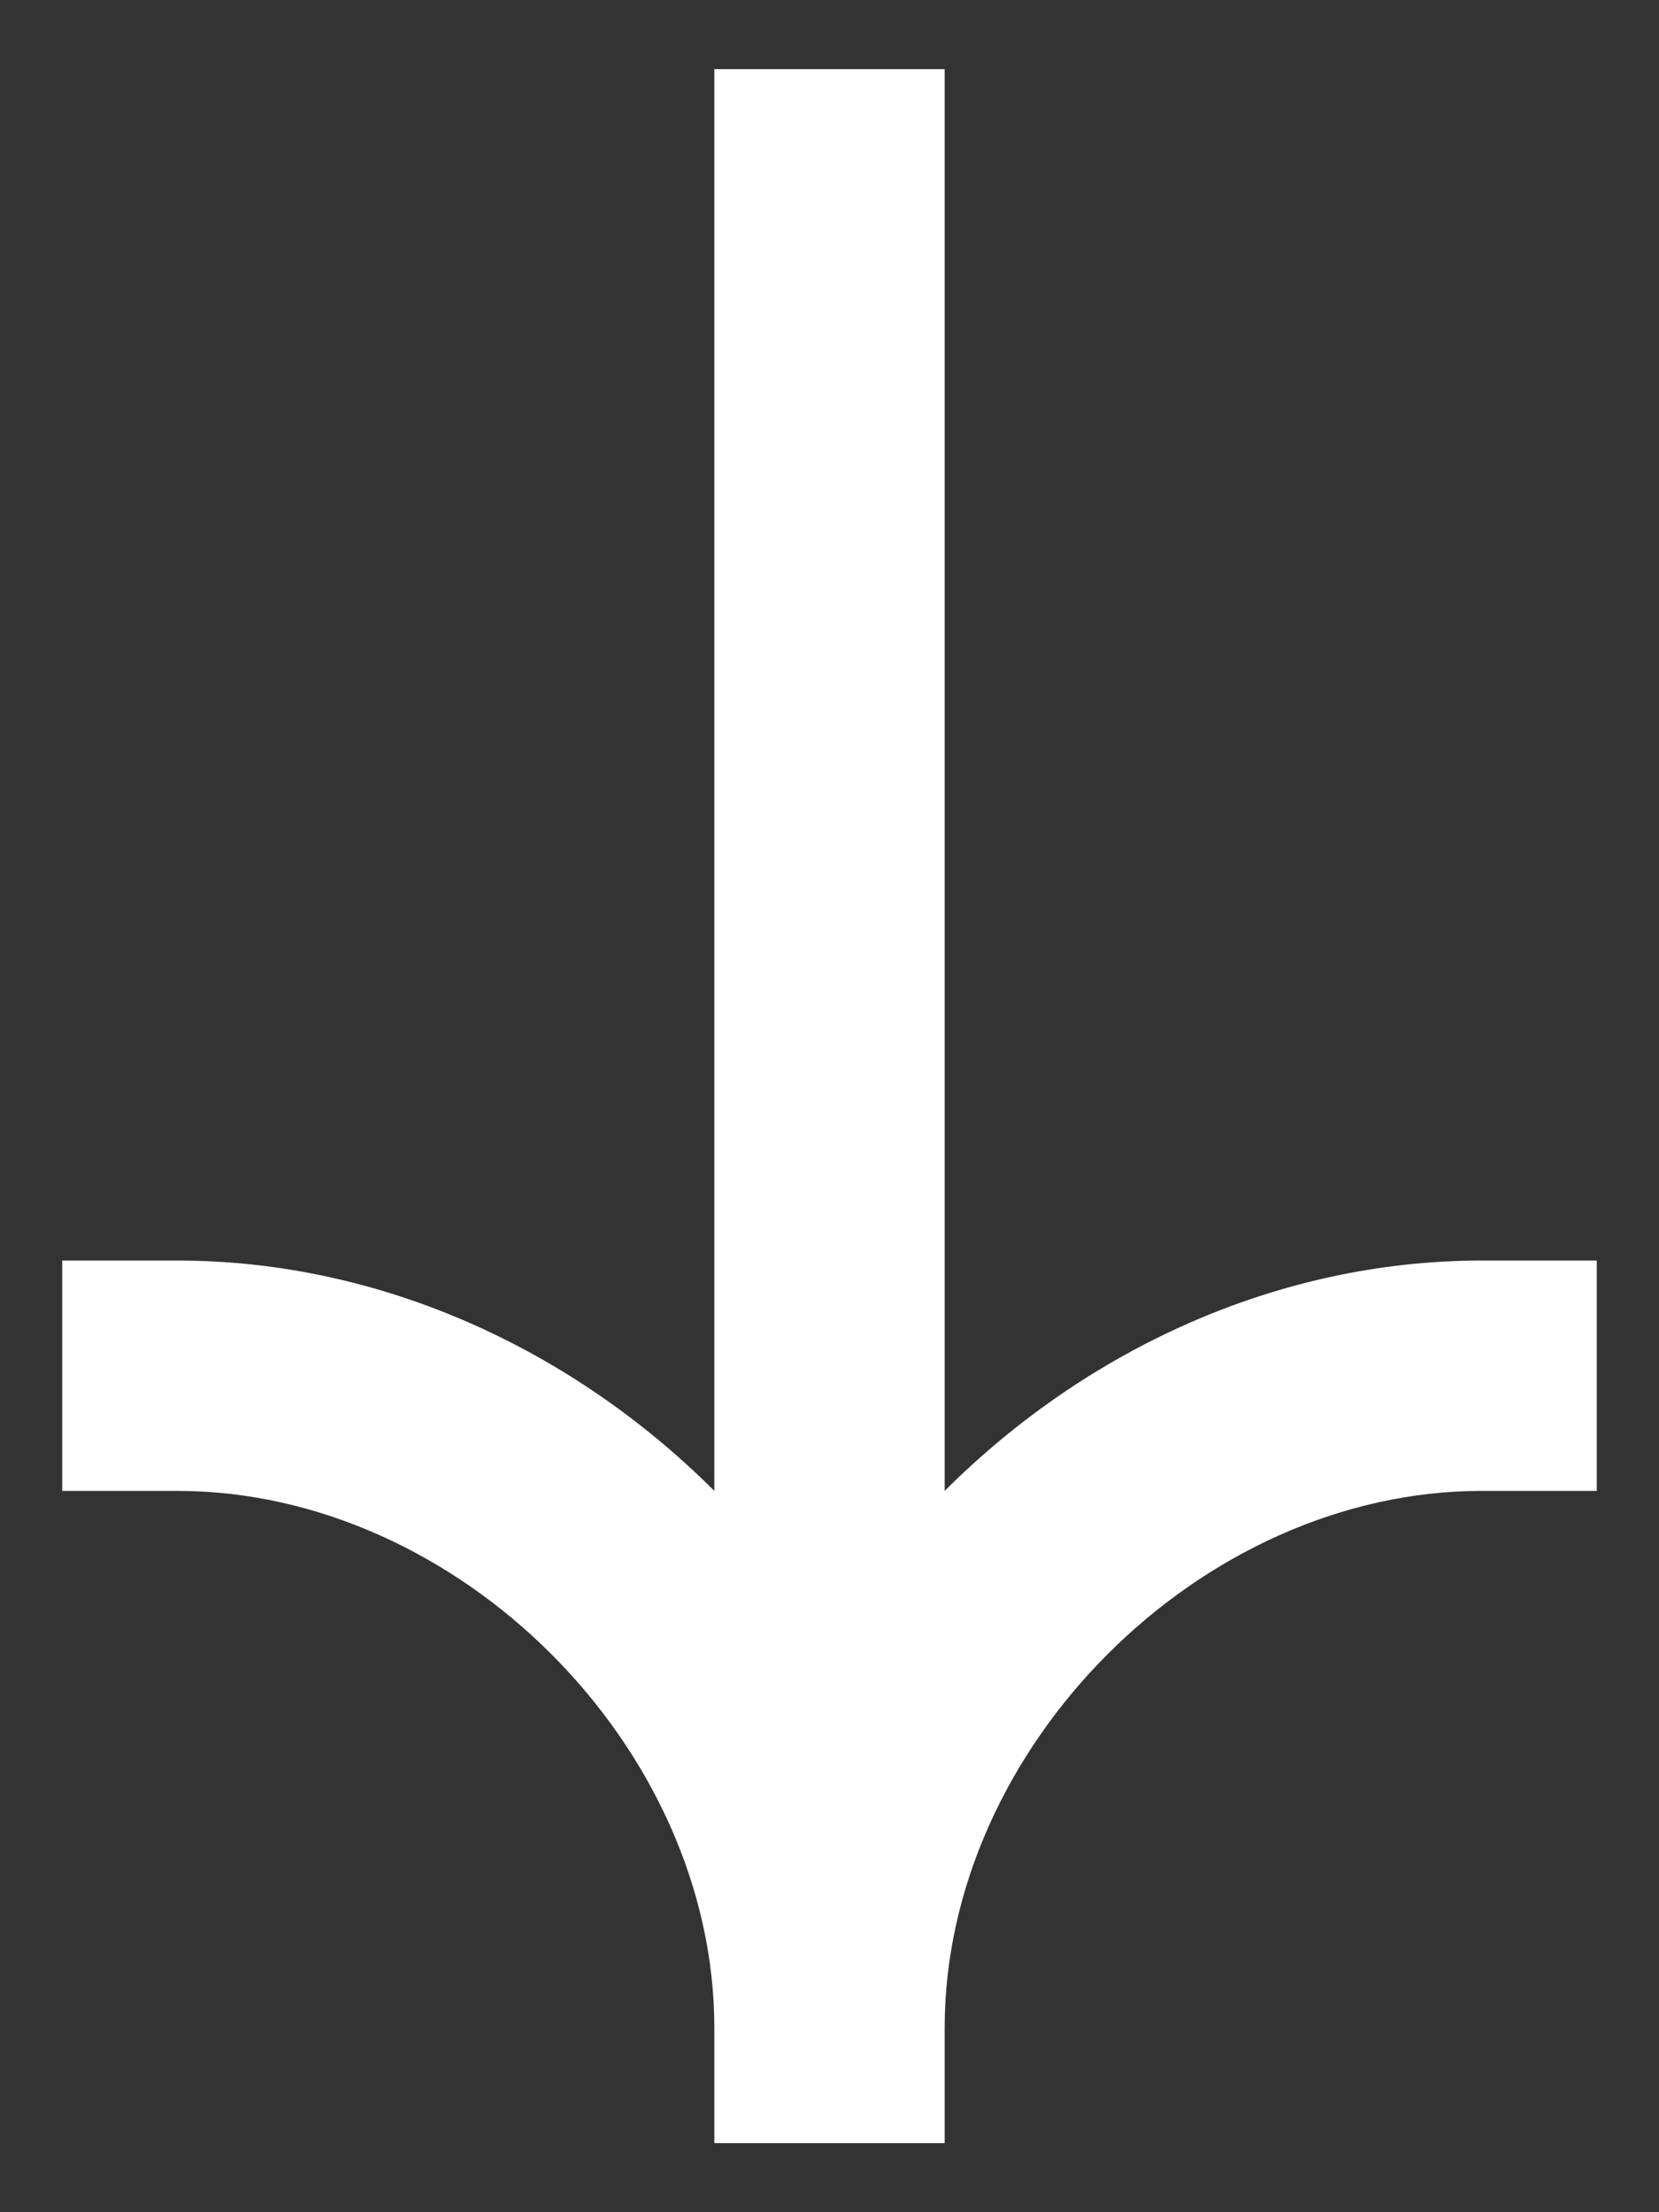
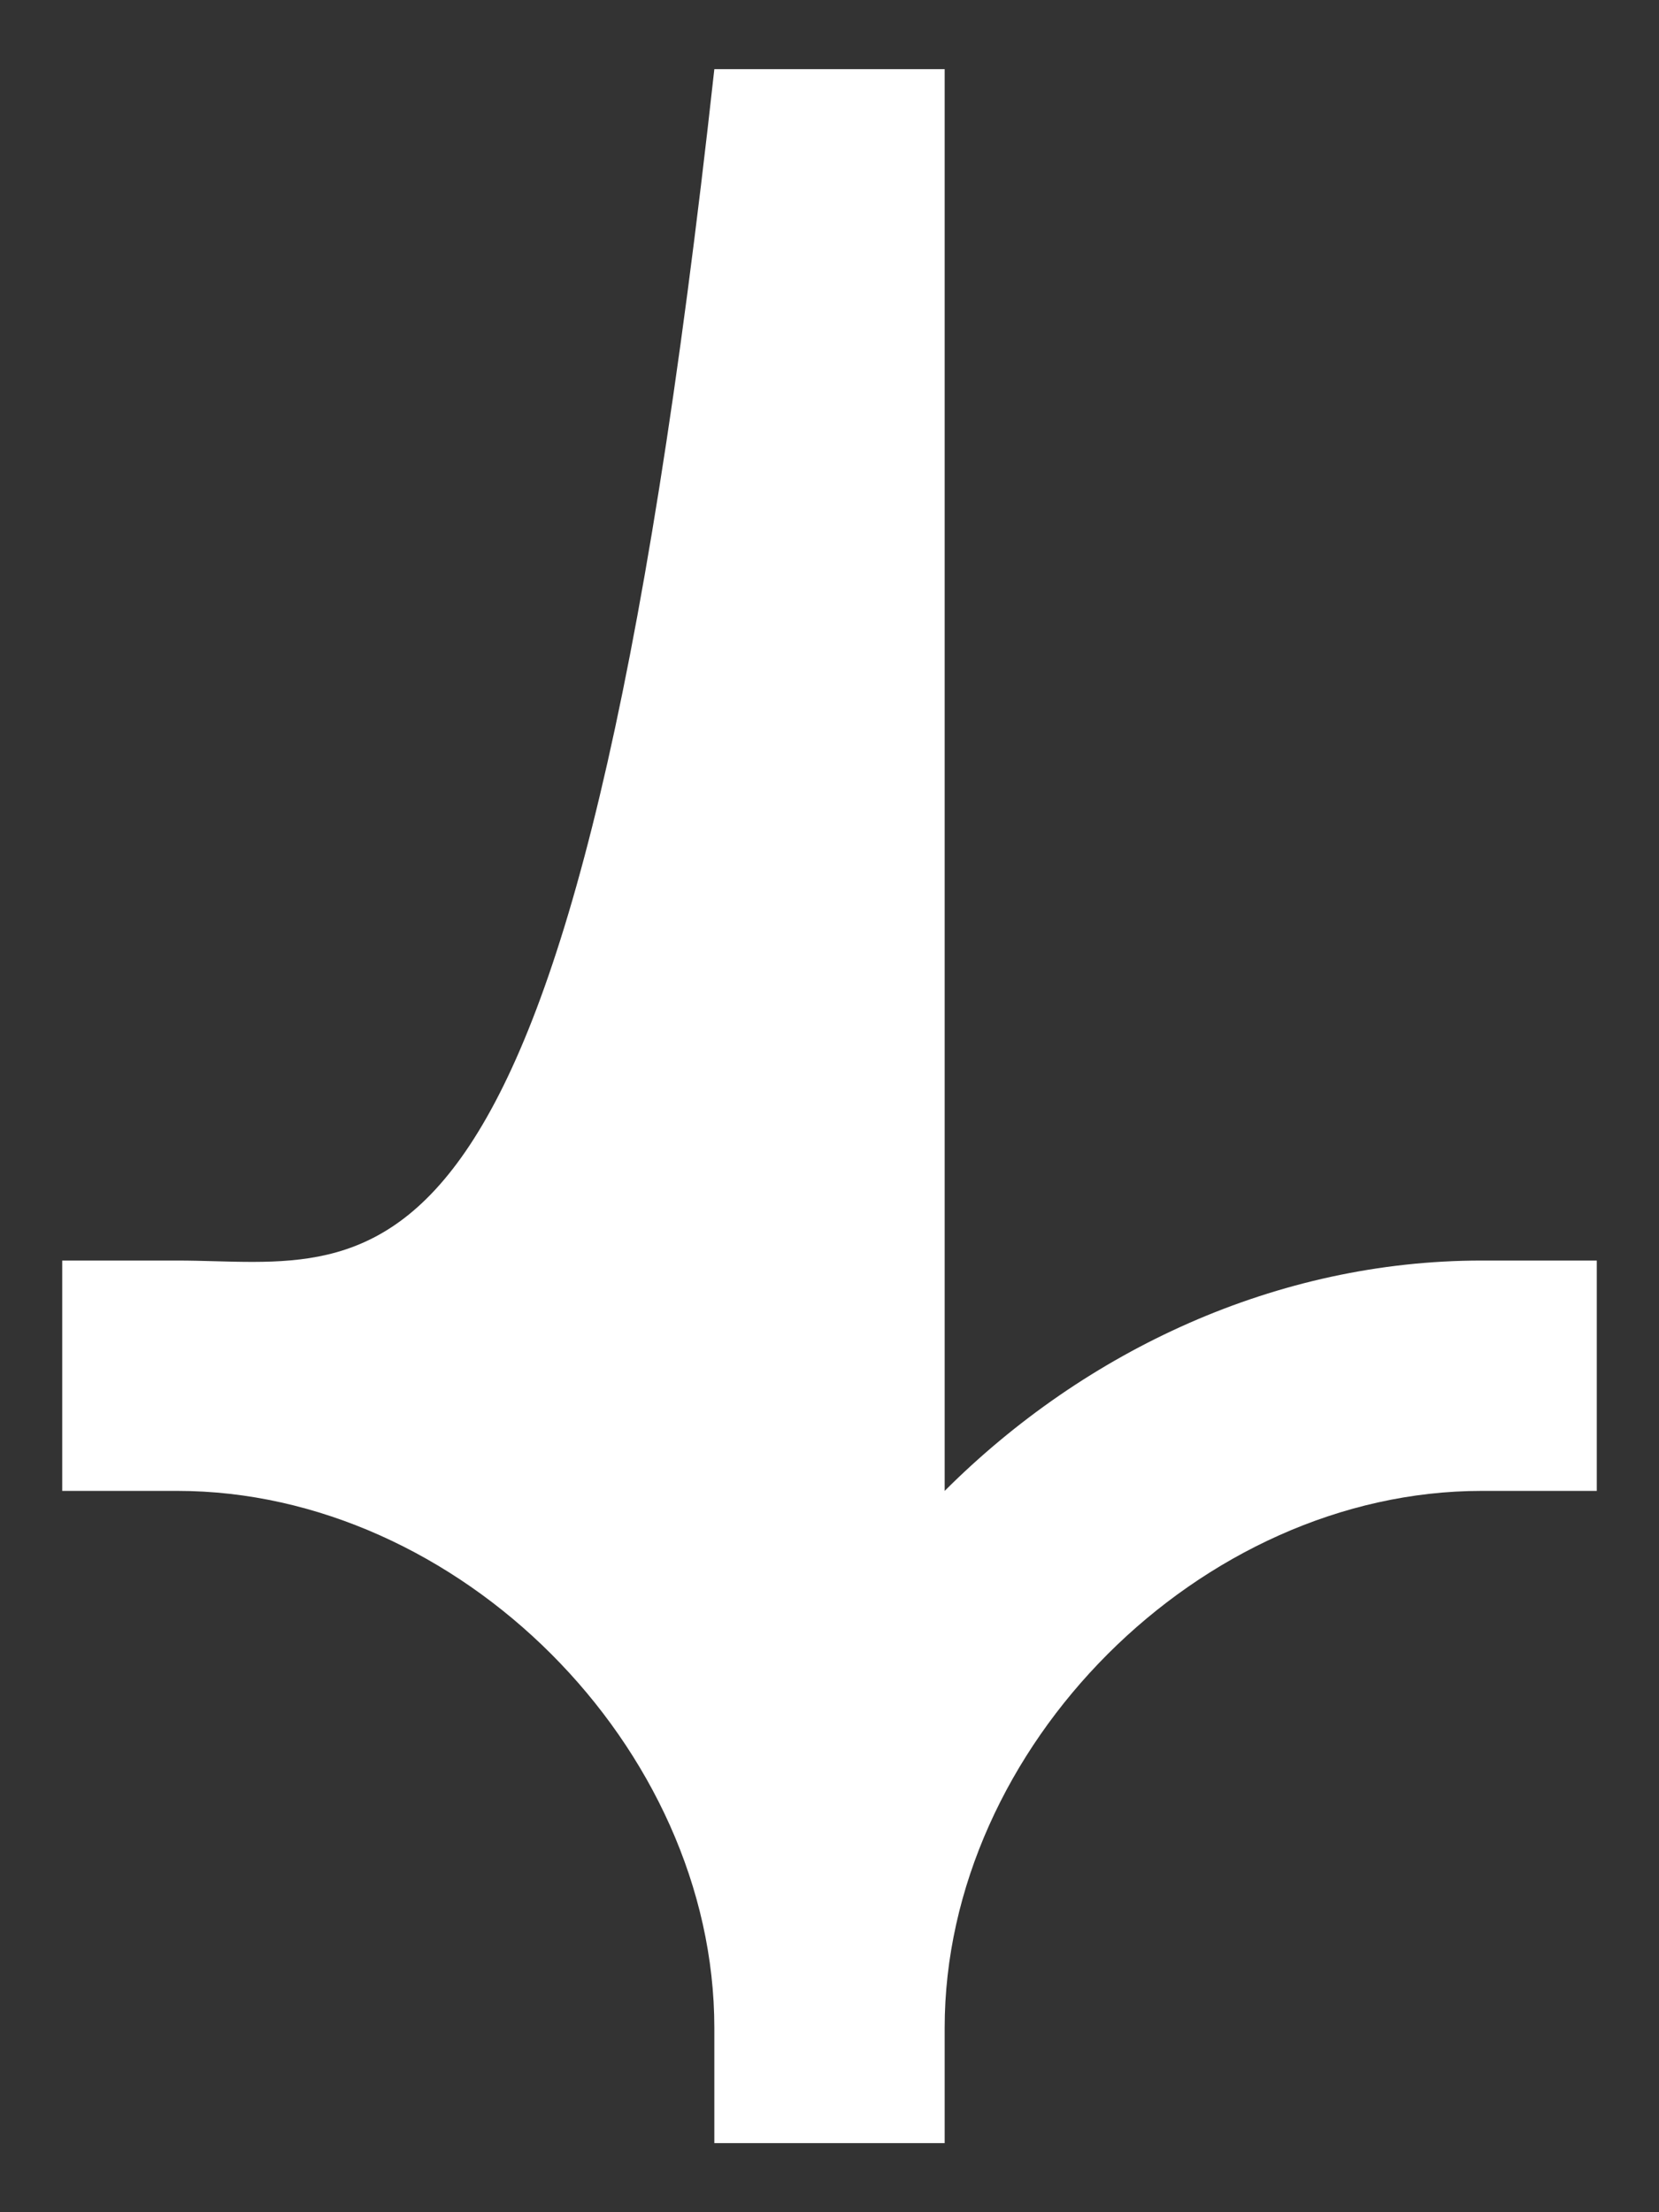
<svg xmlns="http://www.w3.org/2000/svg" width="12" height="16" viewBox="0 0 12 16" fill="none">
  <rect x="0" y="0" width="12" height="16" fill="#333333" stroke="none" />
-   <path fill-rule="evenodd" clip-rule="evenodd" d="M6.833 14.667C6.833 12.635 8.684 10.783 10.717 10.783H11.55V9.117H10.717C9.238 9.117 7.852 9.765 6.833 10.783L6.833 0.5L5.167 0.5L5.167 10.783C4.148 9.765 2.762 9.117 1.283 9.117H0.45V10.783H1.283C3.316 10.783 5.167 12.635 5.167 14.667V15.5H6.833V14.667Z" fill="white" />
+   <path fill-rule="evenodd" clip-rule="evenodd" d="M6.833 14.667C6.833 12.635 8.684 10.783 10.717 10.783H11.55V9.117H10.717C9.238 9.117 7.852 9.765 6.833 10.783L6.833 0.5L5.167 0.5C4.148 9.765 2.762 9.117 1.283 9.117H0.45V10.783H1.283C3.316 10.783 5.167 12.635 5.167 14.667V15.5H6.833V14.667Z" fill="white" />
</svg>